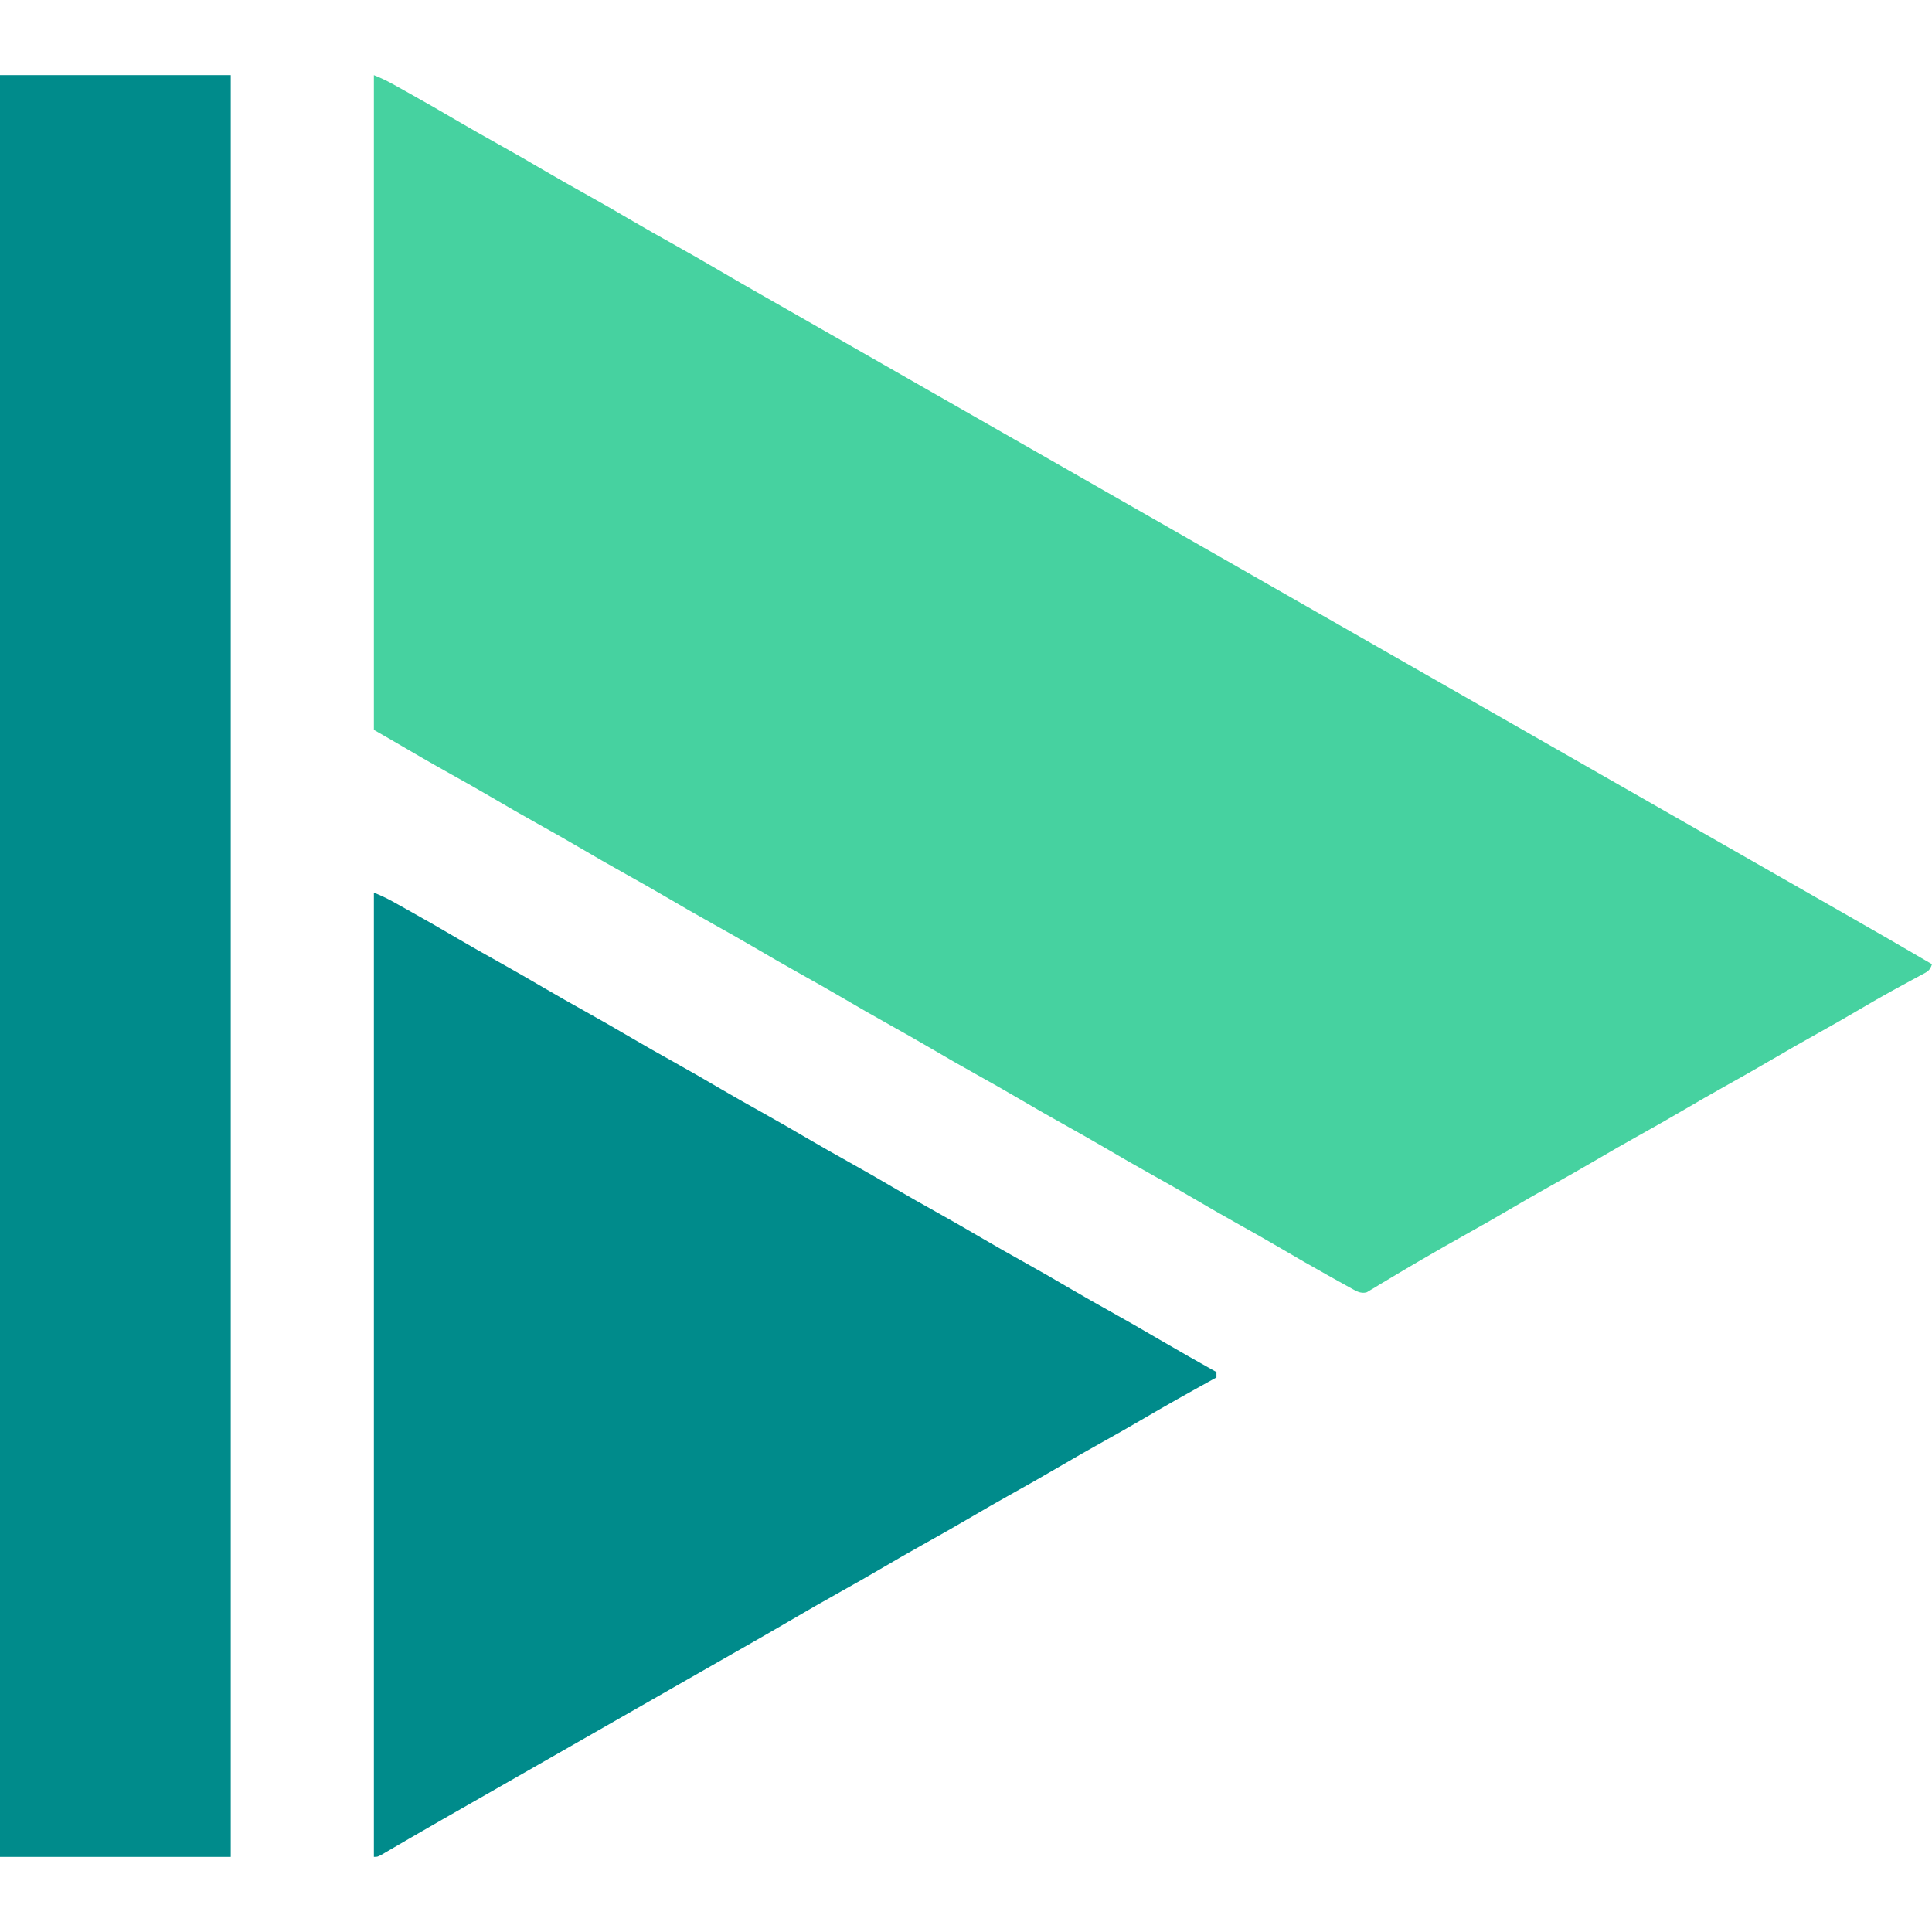
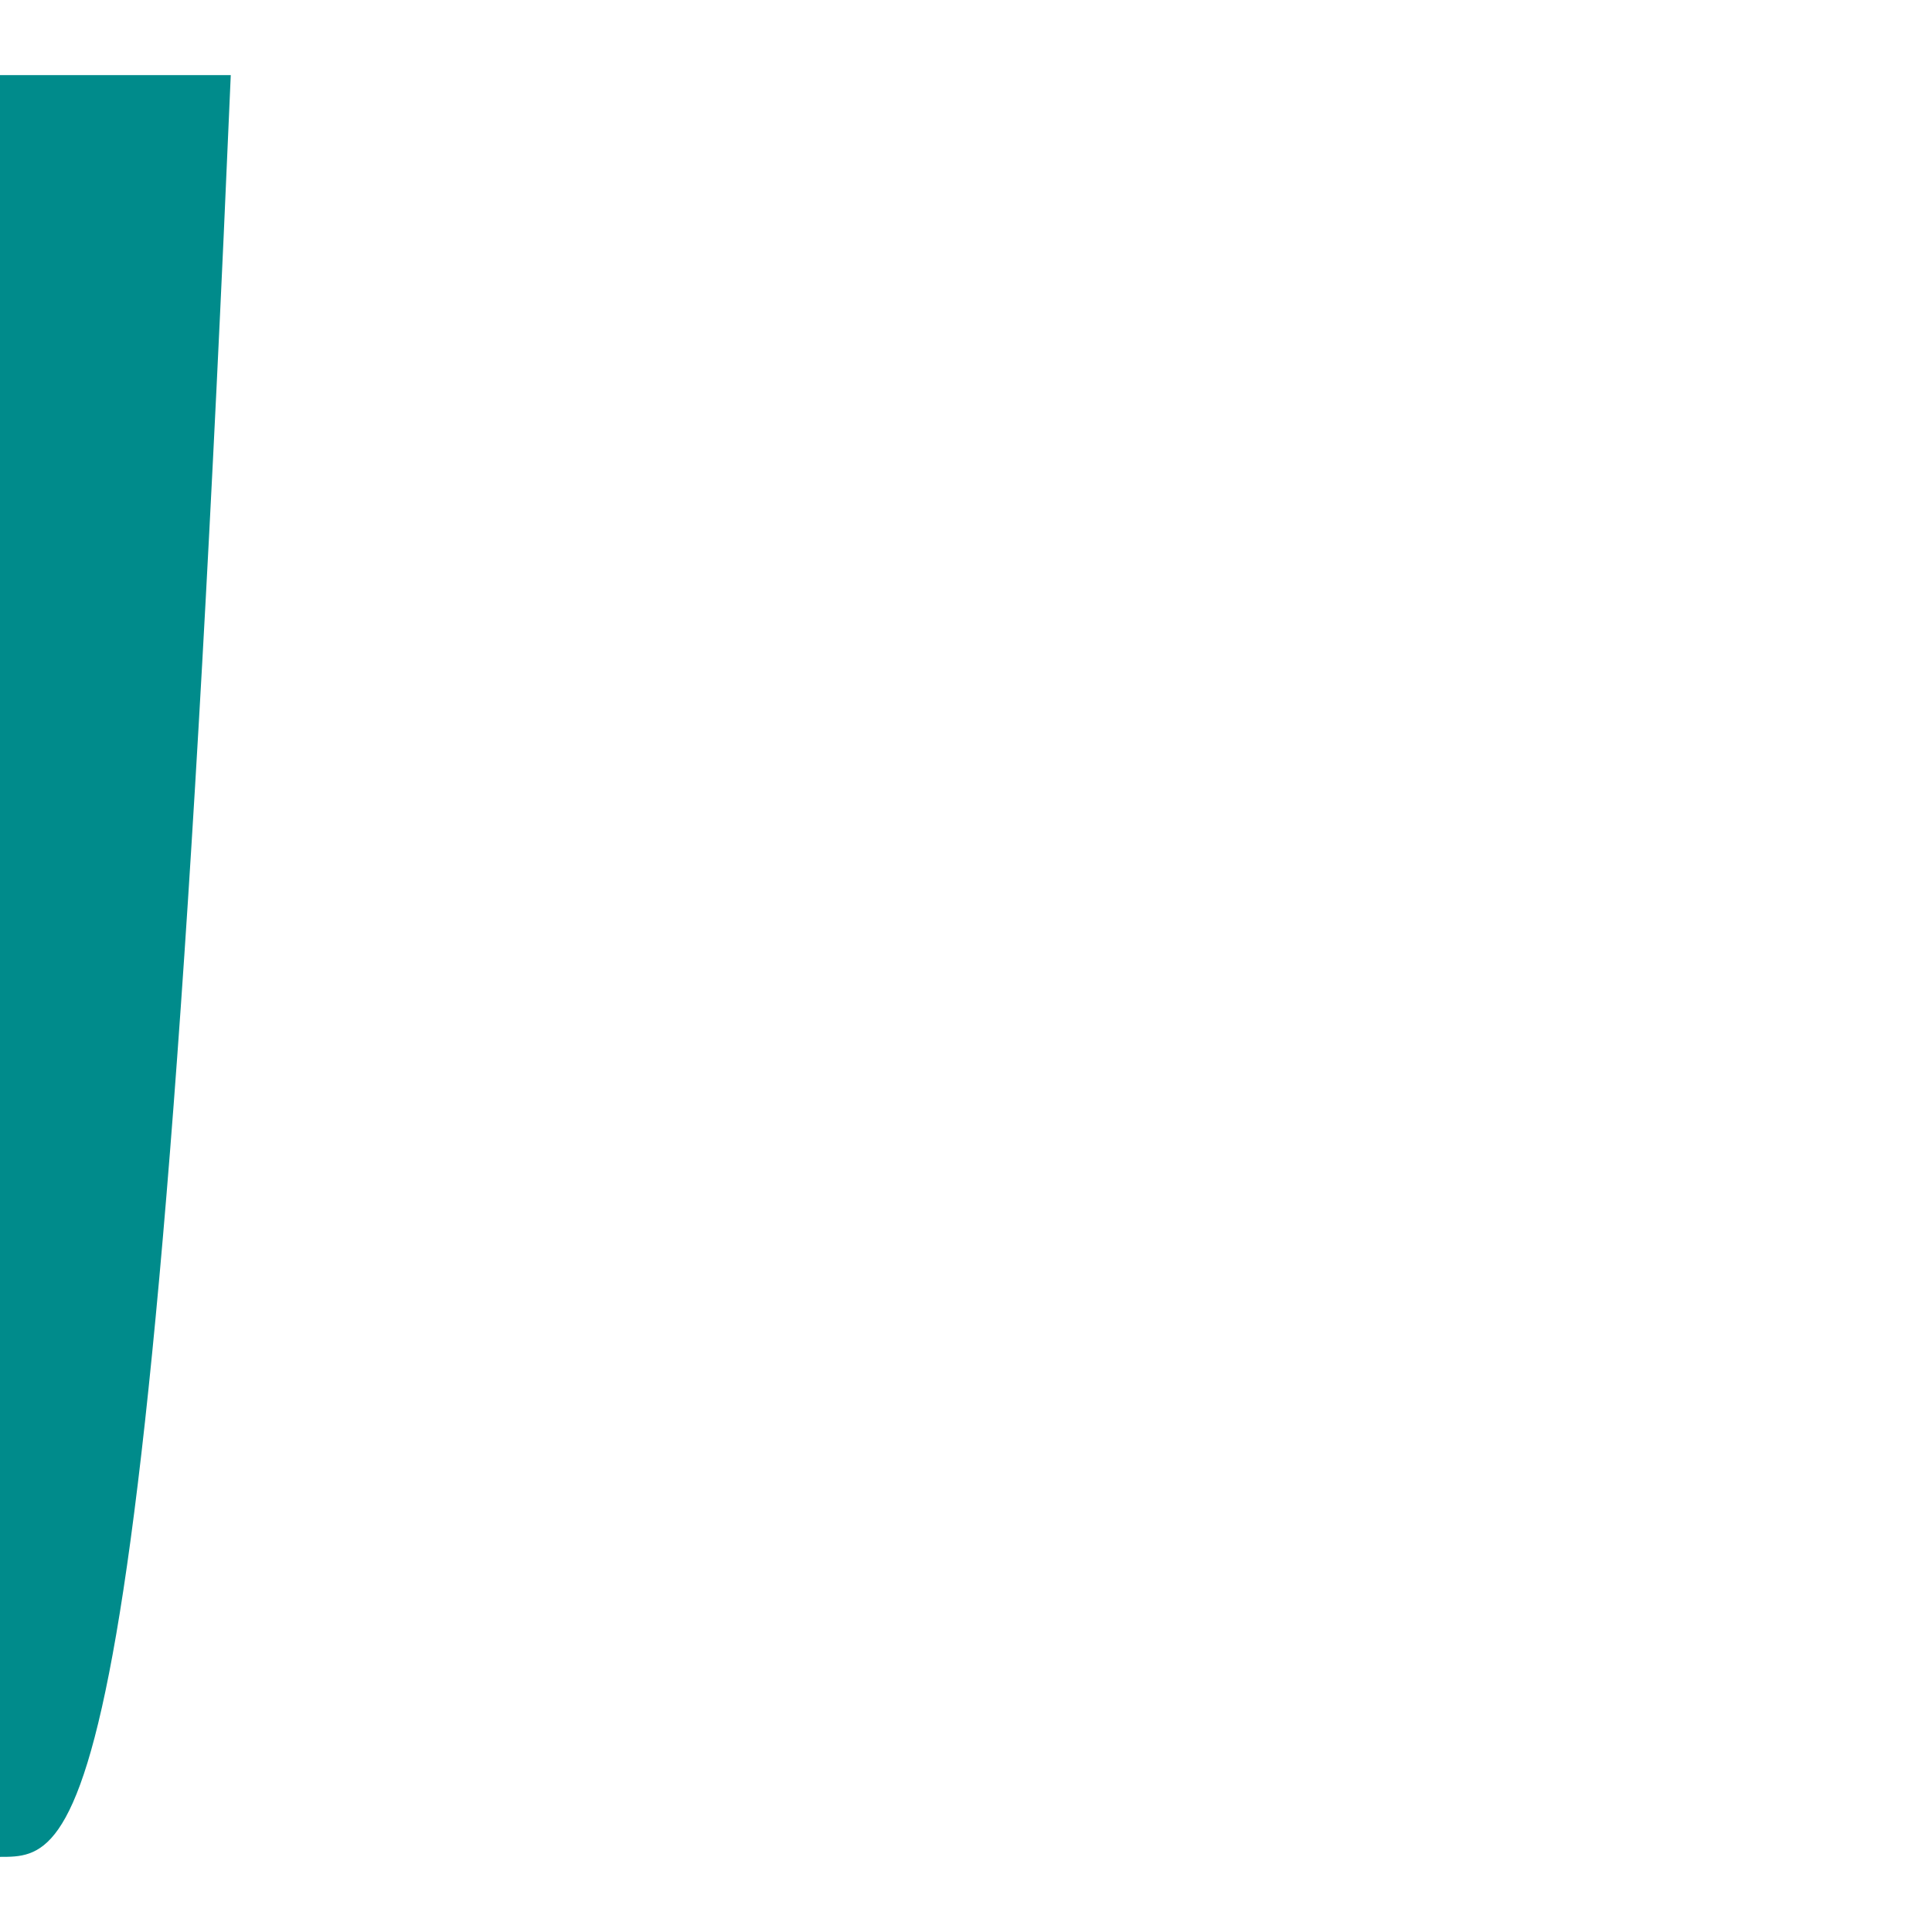
<svg xmlns="http://www.w3.org/2000/svg" version="1.1" width="1080" height="1080">
-   <path d="M0 0 C3.764 1.506 7.035 3.032 10.551 4.984 C12.168 5.882 12.168 5.882 13.819 6.797 C14.984 7.448 16.148 8.099 17.312 8.75 C17.909 9.082 18.505 9.414 19.12 9.757 C28.508 14.987 37.812 20.352 47.077 25.798 C54.168 29.957 61.316 34.003 68.5 38 C77.729 43.136 86.872 48.402 95.98 53.75 C103.105 57.922 110.285 61.985 117.5 66 C126.729 71.136 135.872 76.402 144.98 81.75 C152.105 85.922 159.286 89.985 166.5 94 C175.657 99.098 184.737 104.313 193.778 109.614 C201.408 114.083 209.07 118.494 216.75 122.875 C217.334 123.208 217.919 123.542 218.521 123.885 C221.492 125.58 224.464 127.274 227.436 128.968 C232.711 131.975 237.982 134.989 243.254 138.002 C246.169 139.668 249.085 141.334 252 143 C253.167 143.667 254.333 144.333 255.5 145 C256.077 145.33 256.655 145.66 257.25 146 C315 179 372.75 212 796.25 454 C797.417 454.667 798.584 455.334 799.751 456 C802.664 457.665 805.578 459.33 808.491 460.996 C813.777 464.017 819.063 467.037 824.352 470.051 C839.955 478.943 855.508 487.916 871 497 C869.704 500.889 868.4 501.167 864.84 503.082 C863.748 503.677 862.657 504.272 861.533 504.885 C860.655 505.355 860.655 505.355 859.759 505.835 C856.653 507.501 853.564 509.198 850.473 510.891 C849.841 511.235 849.21 511.58 848.56 511.935 C842.598 515.198 836.73 518.611 830.875 522.062 C822.804 526.809 814.682 531.447 806.5 536 C798.278 540.576 790.114 545.236 782 550 C772.851 555.372 763.626 560.591 754.355 565.75 C747.186 569.75 740.079 573.843 733 578 C723.851 583.372 714.626 588.591 705.355 593.75 C698.186 597.75 691.079 601.843 684 606 C674.851 611.372 665.626 616.591 656.355 621.75 C649.186 625.75 642.079 629.843 635 634 C626.886 638.764 618.722 643.424 610.5 648 C602.198 652.622 593.95 657.324 585.75 662.125 C584.77 662.696 583.79 663.267 582.78 663.855 C577.833 666.741 572.906 669.656 568.004 672.617 C566.107 673.745 564.21 674.873 562.312 676 C561.445 676.535 560.578 677.07 559.685 677.622 C558.877 678.097 558.07 678.573 557.238 679.062 C556.537 679.487 555.837 679.911 555.115 680.348 C551.346 681.51 548.662 679.343 545.335 677.618 C543.906 676.825 543.906 676.825 542.449 676.016 C540.832 675.118 540.832 675.118 539.181 674.203 C538.016 673.552 536.852 672.901 535.688 672.25 C535.091 671.918 534.495 671.586 533.88 671.243 C524.492 666.013 515.188 660.648 505.923 655.202 C498.832 651.043 491.684 646.997 484.5 643 C475.271 637.864 466.128 632.598 457.02 627.25 C449.895 623.078 442.715 619.015 435.5 615 C426.271 609.864 417.128 604.598 408.02 599.25 C400.895 595.078 393.715 591.015 386.5 587 C377.271 581.864 368.128 576.598 359.02 571.25 C351.895 567.078 344.715 563.015 337.5 559 C328.271 553.864 319.128 548.598 310.02 543.25 C302.895 539.078 295.715 535.015 288.5 531 C279.271 525.864 270.128 520.598 261.02 515.25 C253.895 511.078 246.715 507.015 239.5 503 C230.271 497.864 221.128 492.598 212.02 487.25 C204.895 483.078 197.715 479.015 190.5 475 C181.271 469.864 172.128 464.598 163.02 459.25 C155.895 455.078 148.715 451.015 141.5 447 C132.271 441.864 123.128 436.598 114.02 431.25 C106.895 427.078 99.715 423.015 92.5 419 C83.271 413.864 74.128 408.598 65.02 403.25 C57.895 399.078 50.715 395.015 43.5 391 C32.109 384.66 20.837 378.129 9.601 371.517 C6.413 369.657 3.205 367.831 0 366 C0 245.22 0 124.44 0 0 Z " fill="#46D2A0" transform="translate(209,42)" />
-   <path d="M0 0 C42.57 0 85.14 0 129 0 C129 328.68 129 657.36 129 996 C86.43 996 43.86 996 0 996 C0 667.32 0 338.64 0 0 Z " fill="#008B8B" transform="translate(0,42)" />
-   <path d="M0 0 C3.764 1.506 7.035 3.032 10.551 4.984 C12.168 5.882 12.168 5.882 13.819 6.797 C14.984 7.448 16.148 8.099 17.312 8.75 C17.909 9.082 18.505 9.414 19.12 9.757 C28.508 14.987 37.812 20.352 47.077 25.798 C54.168 29.957 61.316 34.003 68.5 38 C77.729 43.136 86.872 48.402 95.98 53.75 C103.105 57.922 110.285 61.985 117.5 66 C126.729 71.136 135.872 76.402 144.98 81.75 C152.105 85.922 159.285 89.985 166.5 94 C175.729 99.136 184.872 104.402 193.98 109.75 C201.105 113.922 208.285 117.985 215.5 122 C224.729 127.136 233.872 132.402 242.98 137.75 C250.105 141.922 257.285 145.985 264.5 150 C273.729 155.136 282.872 160.402 291.98 165.75 C299.105 169.922 306.285 173.985 313.5 178 C322.729 183.136 331.872 188.402 340.98 193.75 C348.105 197.922 355.285 201.985 362.5 206 C371.729 211.136 380.872 216.402 389.98 221.75 C397.105 225.922 404.285 229.985 411.5 234 C420.757 239.152 429.931 244.428 439.068 249.79 C449.642 255.984 460.314 262.003 471 268 C471 268.99 471 269.98 471 271 C470.308 271.381 469.616 271.762 468.902 272.155 C455.484 279.551 442.133 287.032 428.924 294.797 C421.832 298.957 414.684 303.003 407.5 307 C399.278 311.576 391.114 316.236 383 321 C373.851 326.372 364.626 331.591 355.355 336.75 C348.186 340.75 341.079 344.843 334 349 C324.851 354.372 315.626 359.591 306.355 364.75 C299.186 368.75 292.079 372.843 285 377 C276.886 381.764 268.722 386.424 260.5 391 C251.343 396.098 242.263 401.313 233.222 406.614 C225.592 411.083 217.93 415.494 210.25 419.875 C209.666 420.208 209.081 420.542 208.479 420.885 C205.508 422.58 202.536 424.274 199.564 425.968 C194.289 428.975 189.018 431.989 183.746 435.002 C180.831 436.668 177.915 438.334 175 440 C173.833 440.667 172.667 441.333 171.5 442 C141.167 459.333 110.833 476.667 80.5 494 C79.923 494.33 79.345 494.66 78.75 495 C77.583 495.667 76.416 496.333 75.25 497 C72.335 498.666 69.419 500.332 66.504 501.998 C61.237 505.008 55.969 508.018 50.699 511.025 C48.342 512.37 45.985 513.716 43.629 515.062 C41.891 516.053 40.154 517.044 38.417 518.035 C32.441 521.447 26.478 524.878 20.531 528.34 C19.318 529.045 18.105 529.75 16.891 530.455 C14.59 531.792 12.292 533.135 9.996 534.481 C8.974 535.075 7.951 535.669 6.898 536.281 C5.548 537.071 5.548 537.071 4.169 537.877 C2 539 2 539 0 539 C0 361.13 0 183.26 0 0 Z " fill="#008B8B" transform="translate(209,499)" />
+   <path d="M0 0 C42.57 0 85.14 0 129 0 C86.43 996 43.86 996 0 996 C0 667.32 0 338.64 0 0 Z " fill="#008B8B" transform="translate(0,42)" />
</svg>